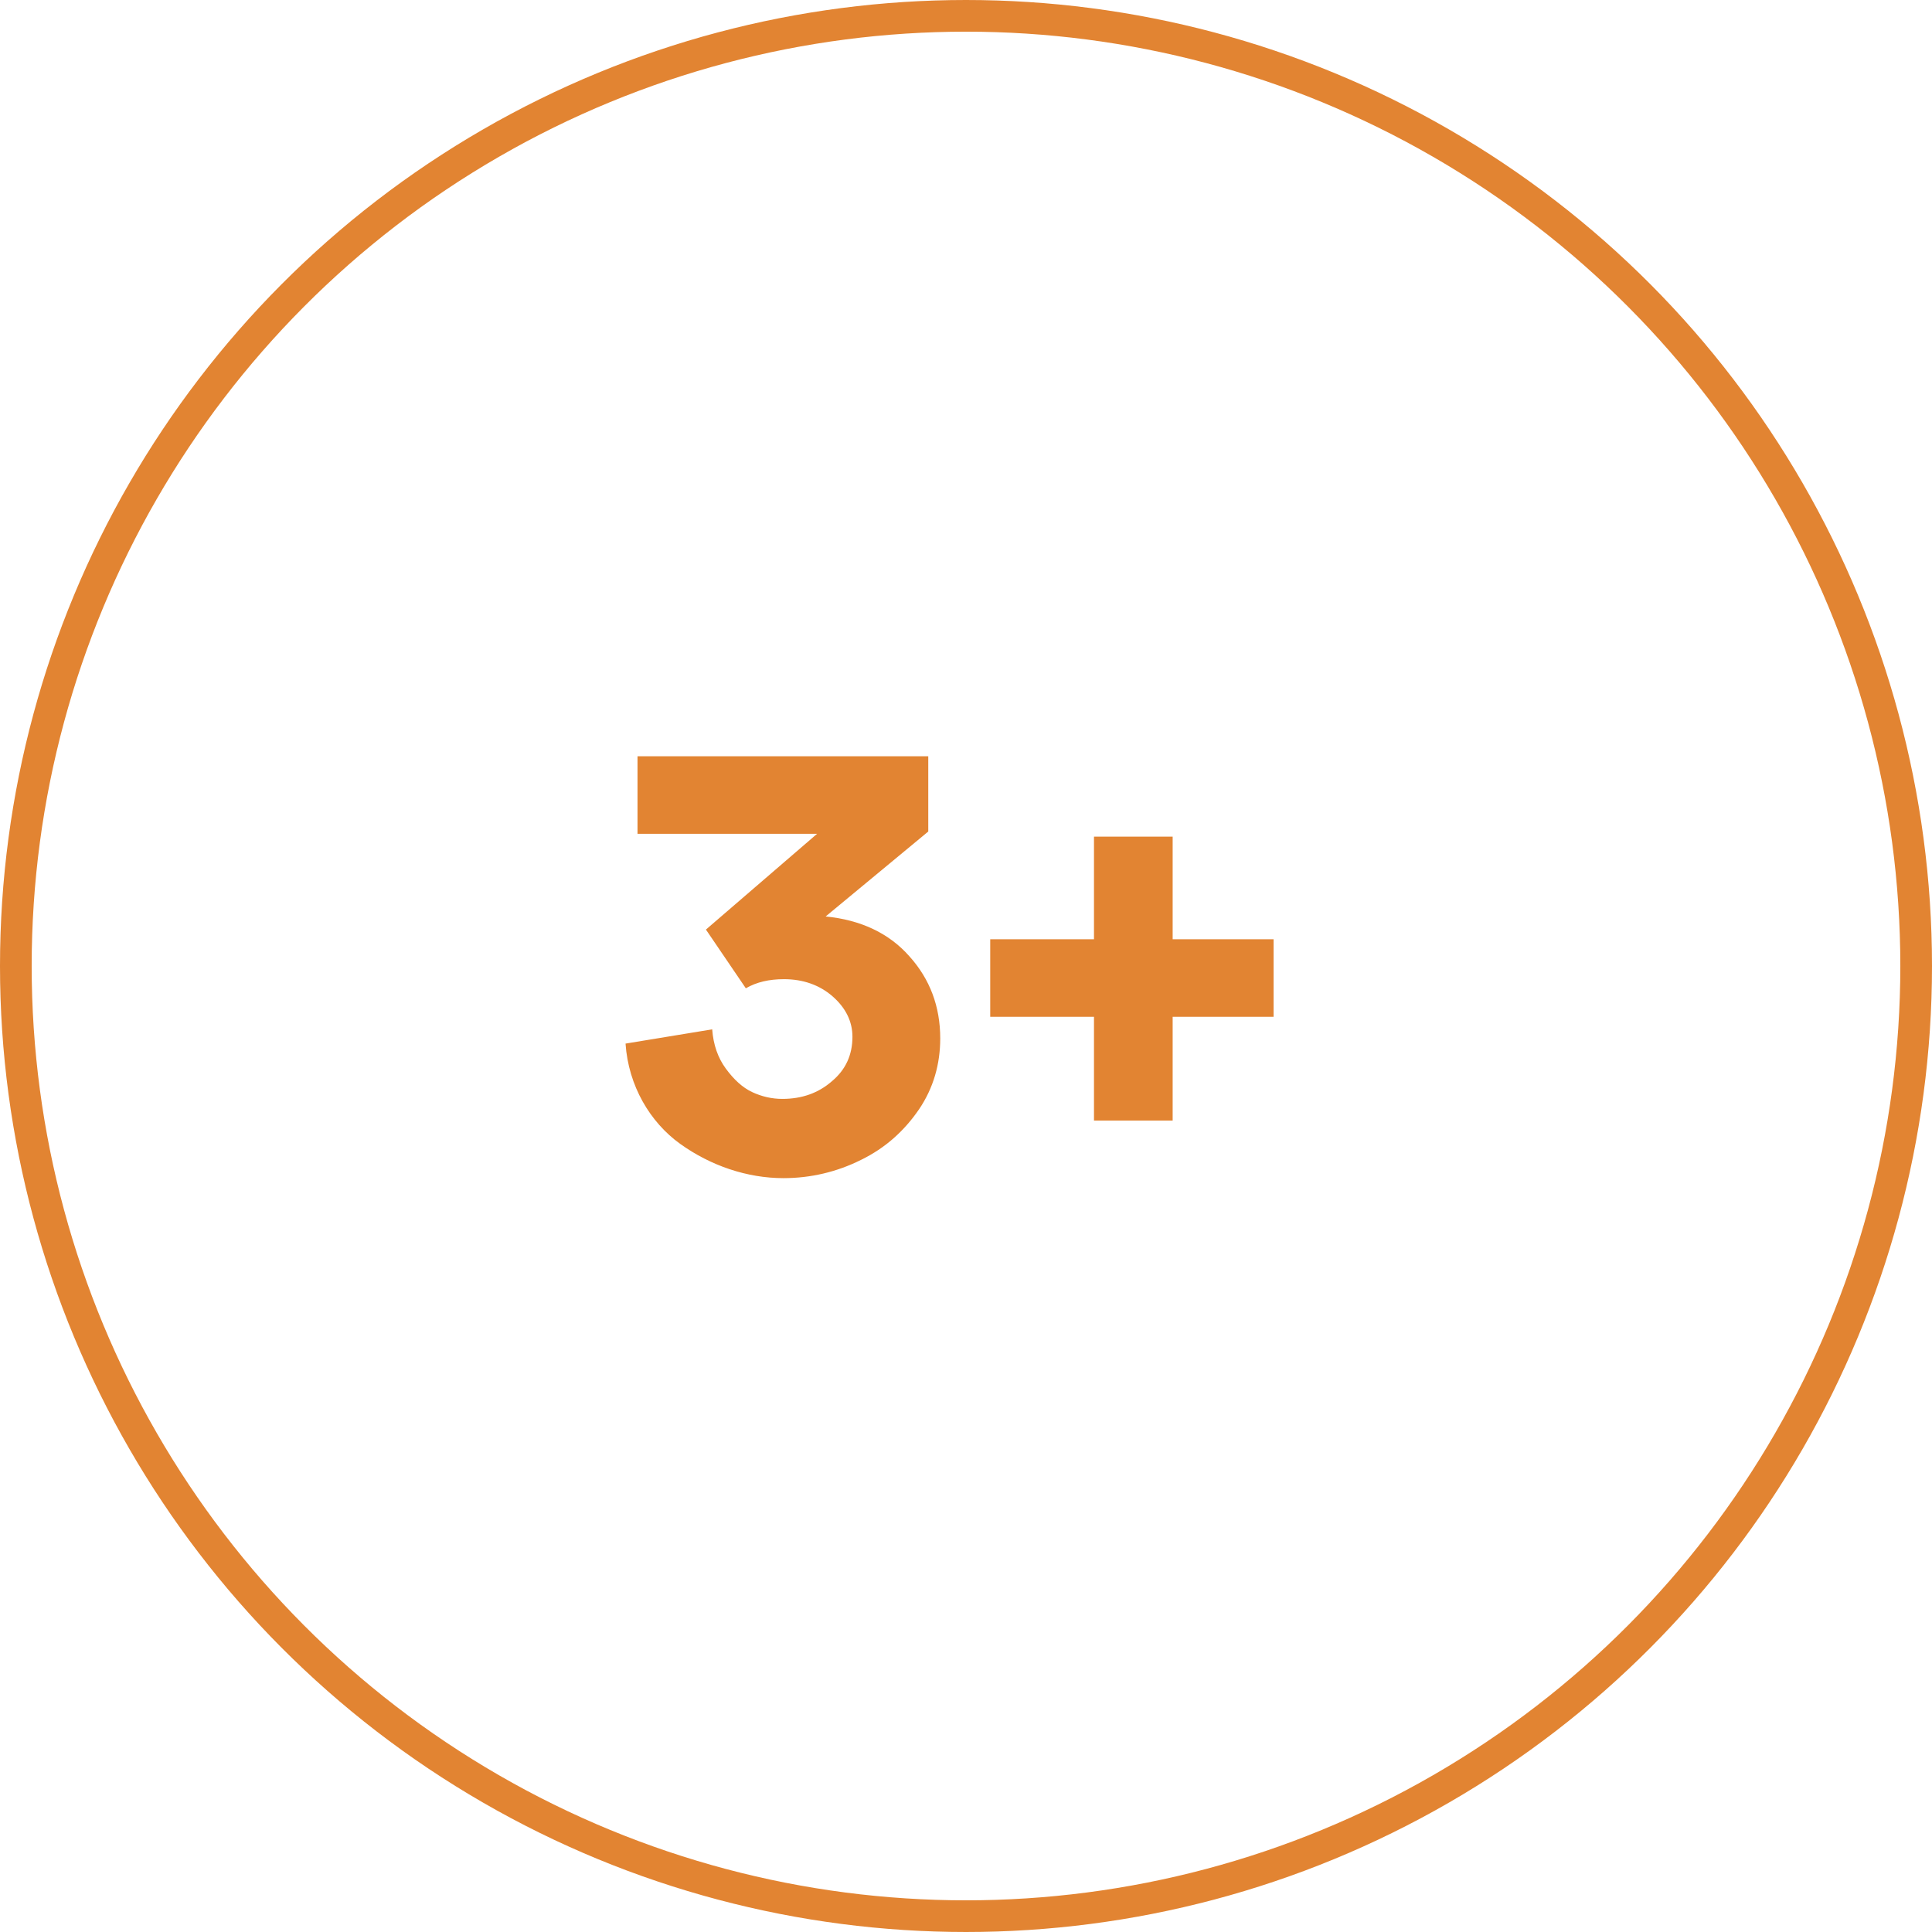
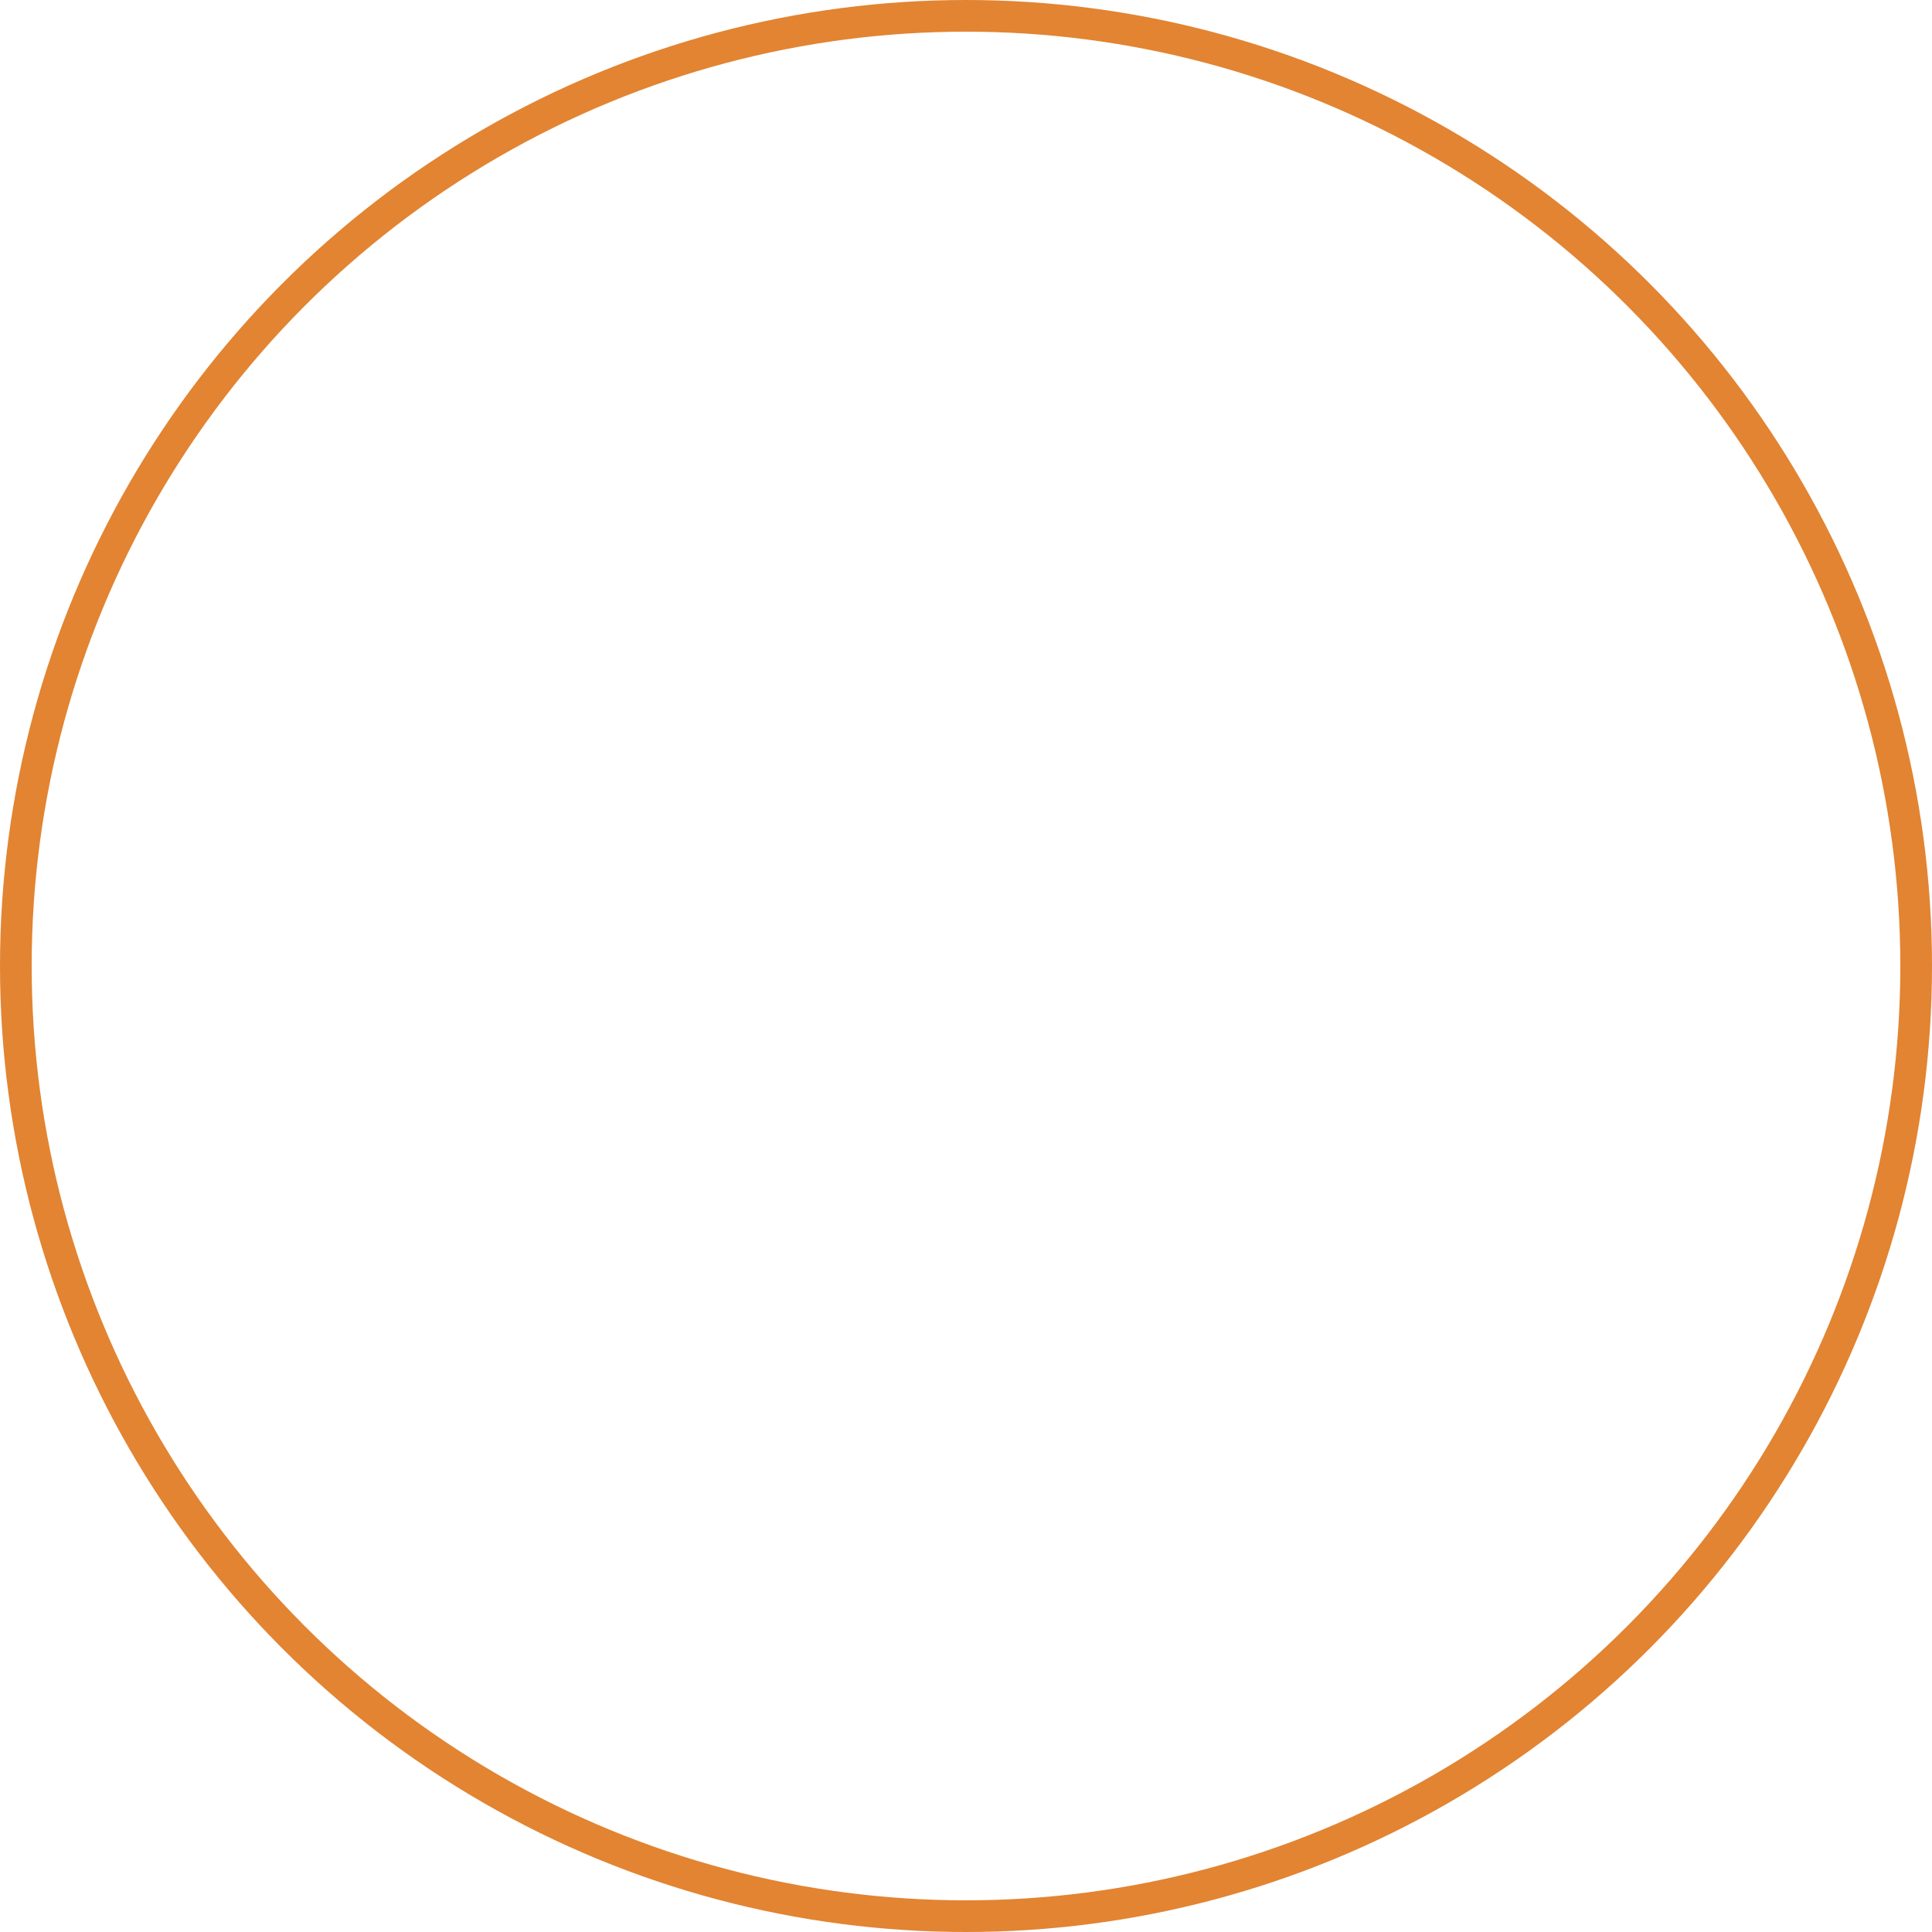
<svg xmlns="http://www.w3.org/2000/svg" width="122" height="122" viewBox="0 0 122 122" fill="none">
  <circle cx="61" cy="61" r="60" stroke="#E28432" stroke-width="2" />
-   <path d="M59.373 65.576C59.373 67.196 58.941 68.708 58.041 70.04C57.105 71.408 55.917 72.488 54.369 73.244C52.857 74 51.201 74.396 49.473 74.396C47.169 74.396 44.865 73.604 42.957 72.236C41.049 70.868 39.681 68.564 39.501 65.9L44.973 65C45.045 65.972 45.333 66.8 45.837 67.484C46.341 68.168 46.881 68.672 47.493 68.96C48.105 69.248 48.753 69.392 49.401 69.392C50.625 69.392 51.669 69.032 52.533 68.276C53.397 67.556 53.829 66.62 53.829 65.468C53.829 64.496 53.397 63.632 52.569 62.912C51.741 62.192 50.697 61.832 49.509 61.832C48.573 61.832 47.781 62.012 47.097 62.408L44.577 58.7L51.597 52.652H40.257V47.756H58.617V52.508L52.137 57.872C54.333 58.088 56.133 58.916 57.429 60.392C58.725 61.832 59.373 63.56 59.373 65.576ZM80.422 64.208H74.05V70.76H69.082V64.208H62.53V59.312H69.082V52.832H74.05V59.312H80.422V64.208Z" fill="#E28432" />
</svg>